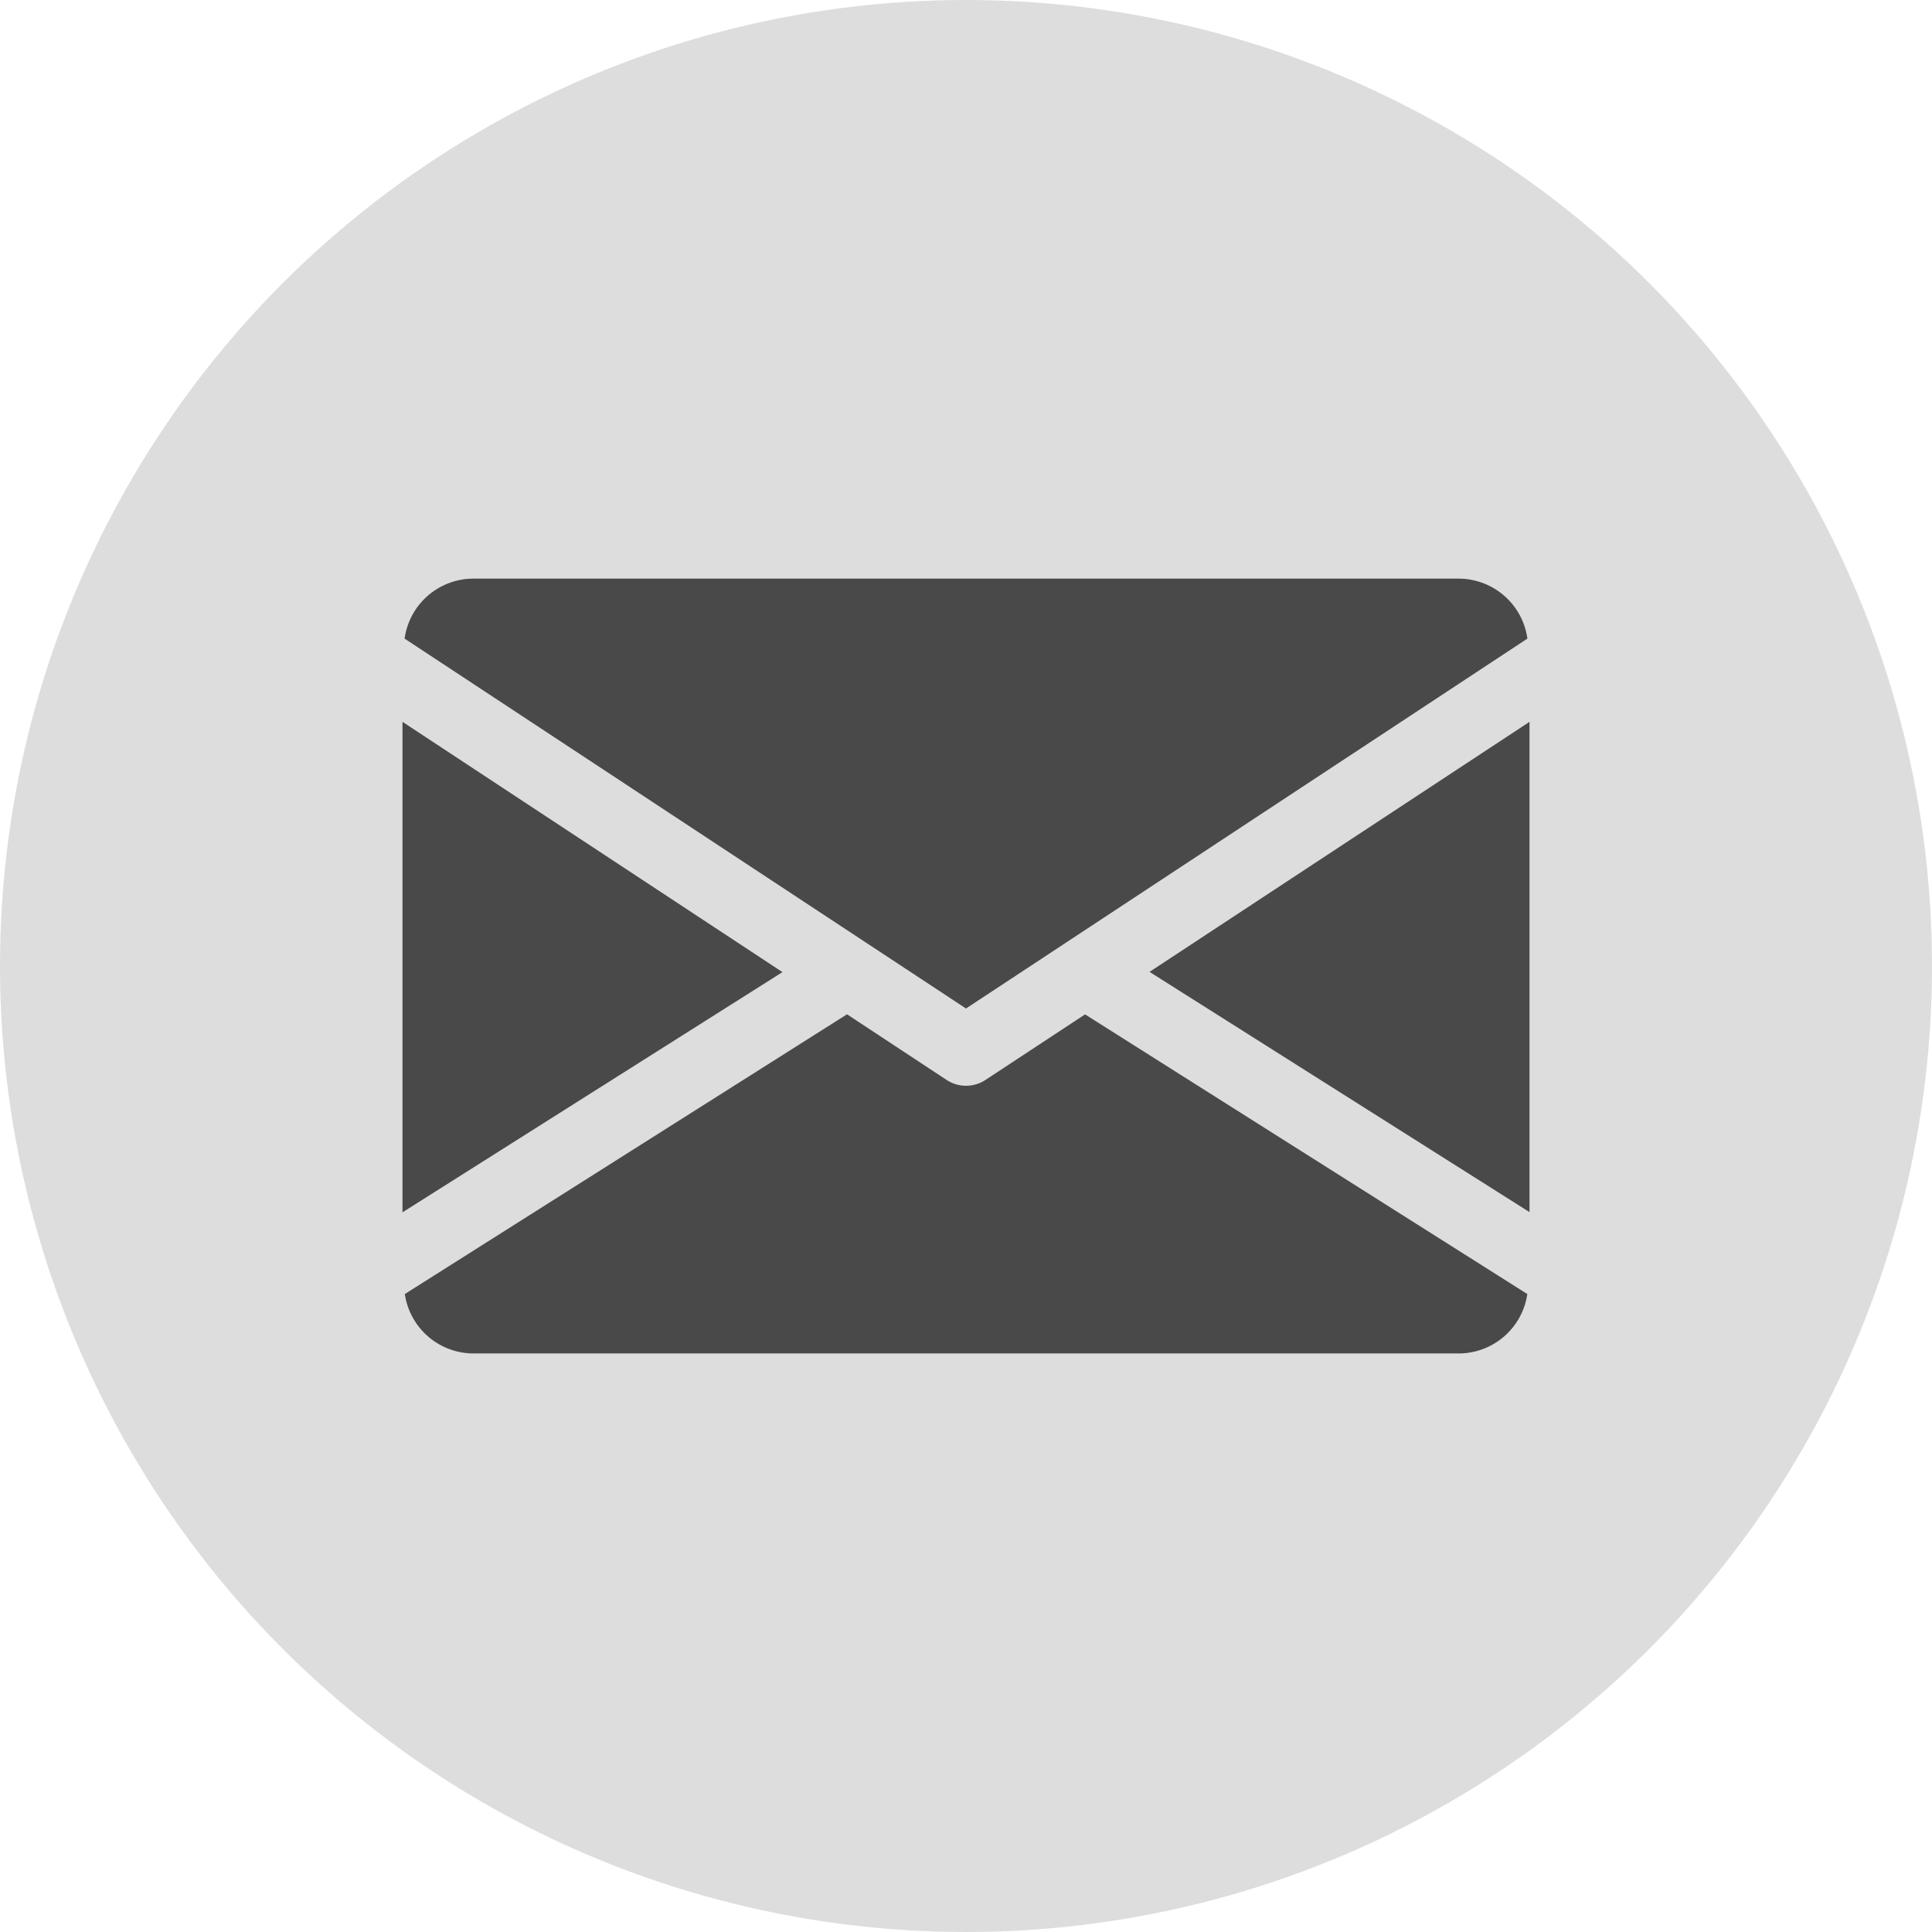
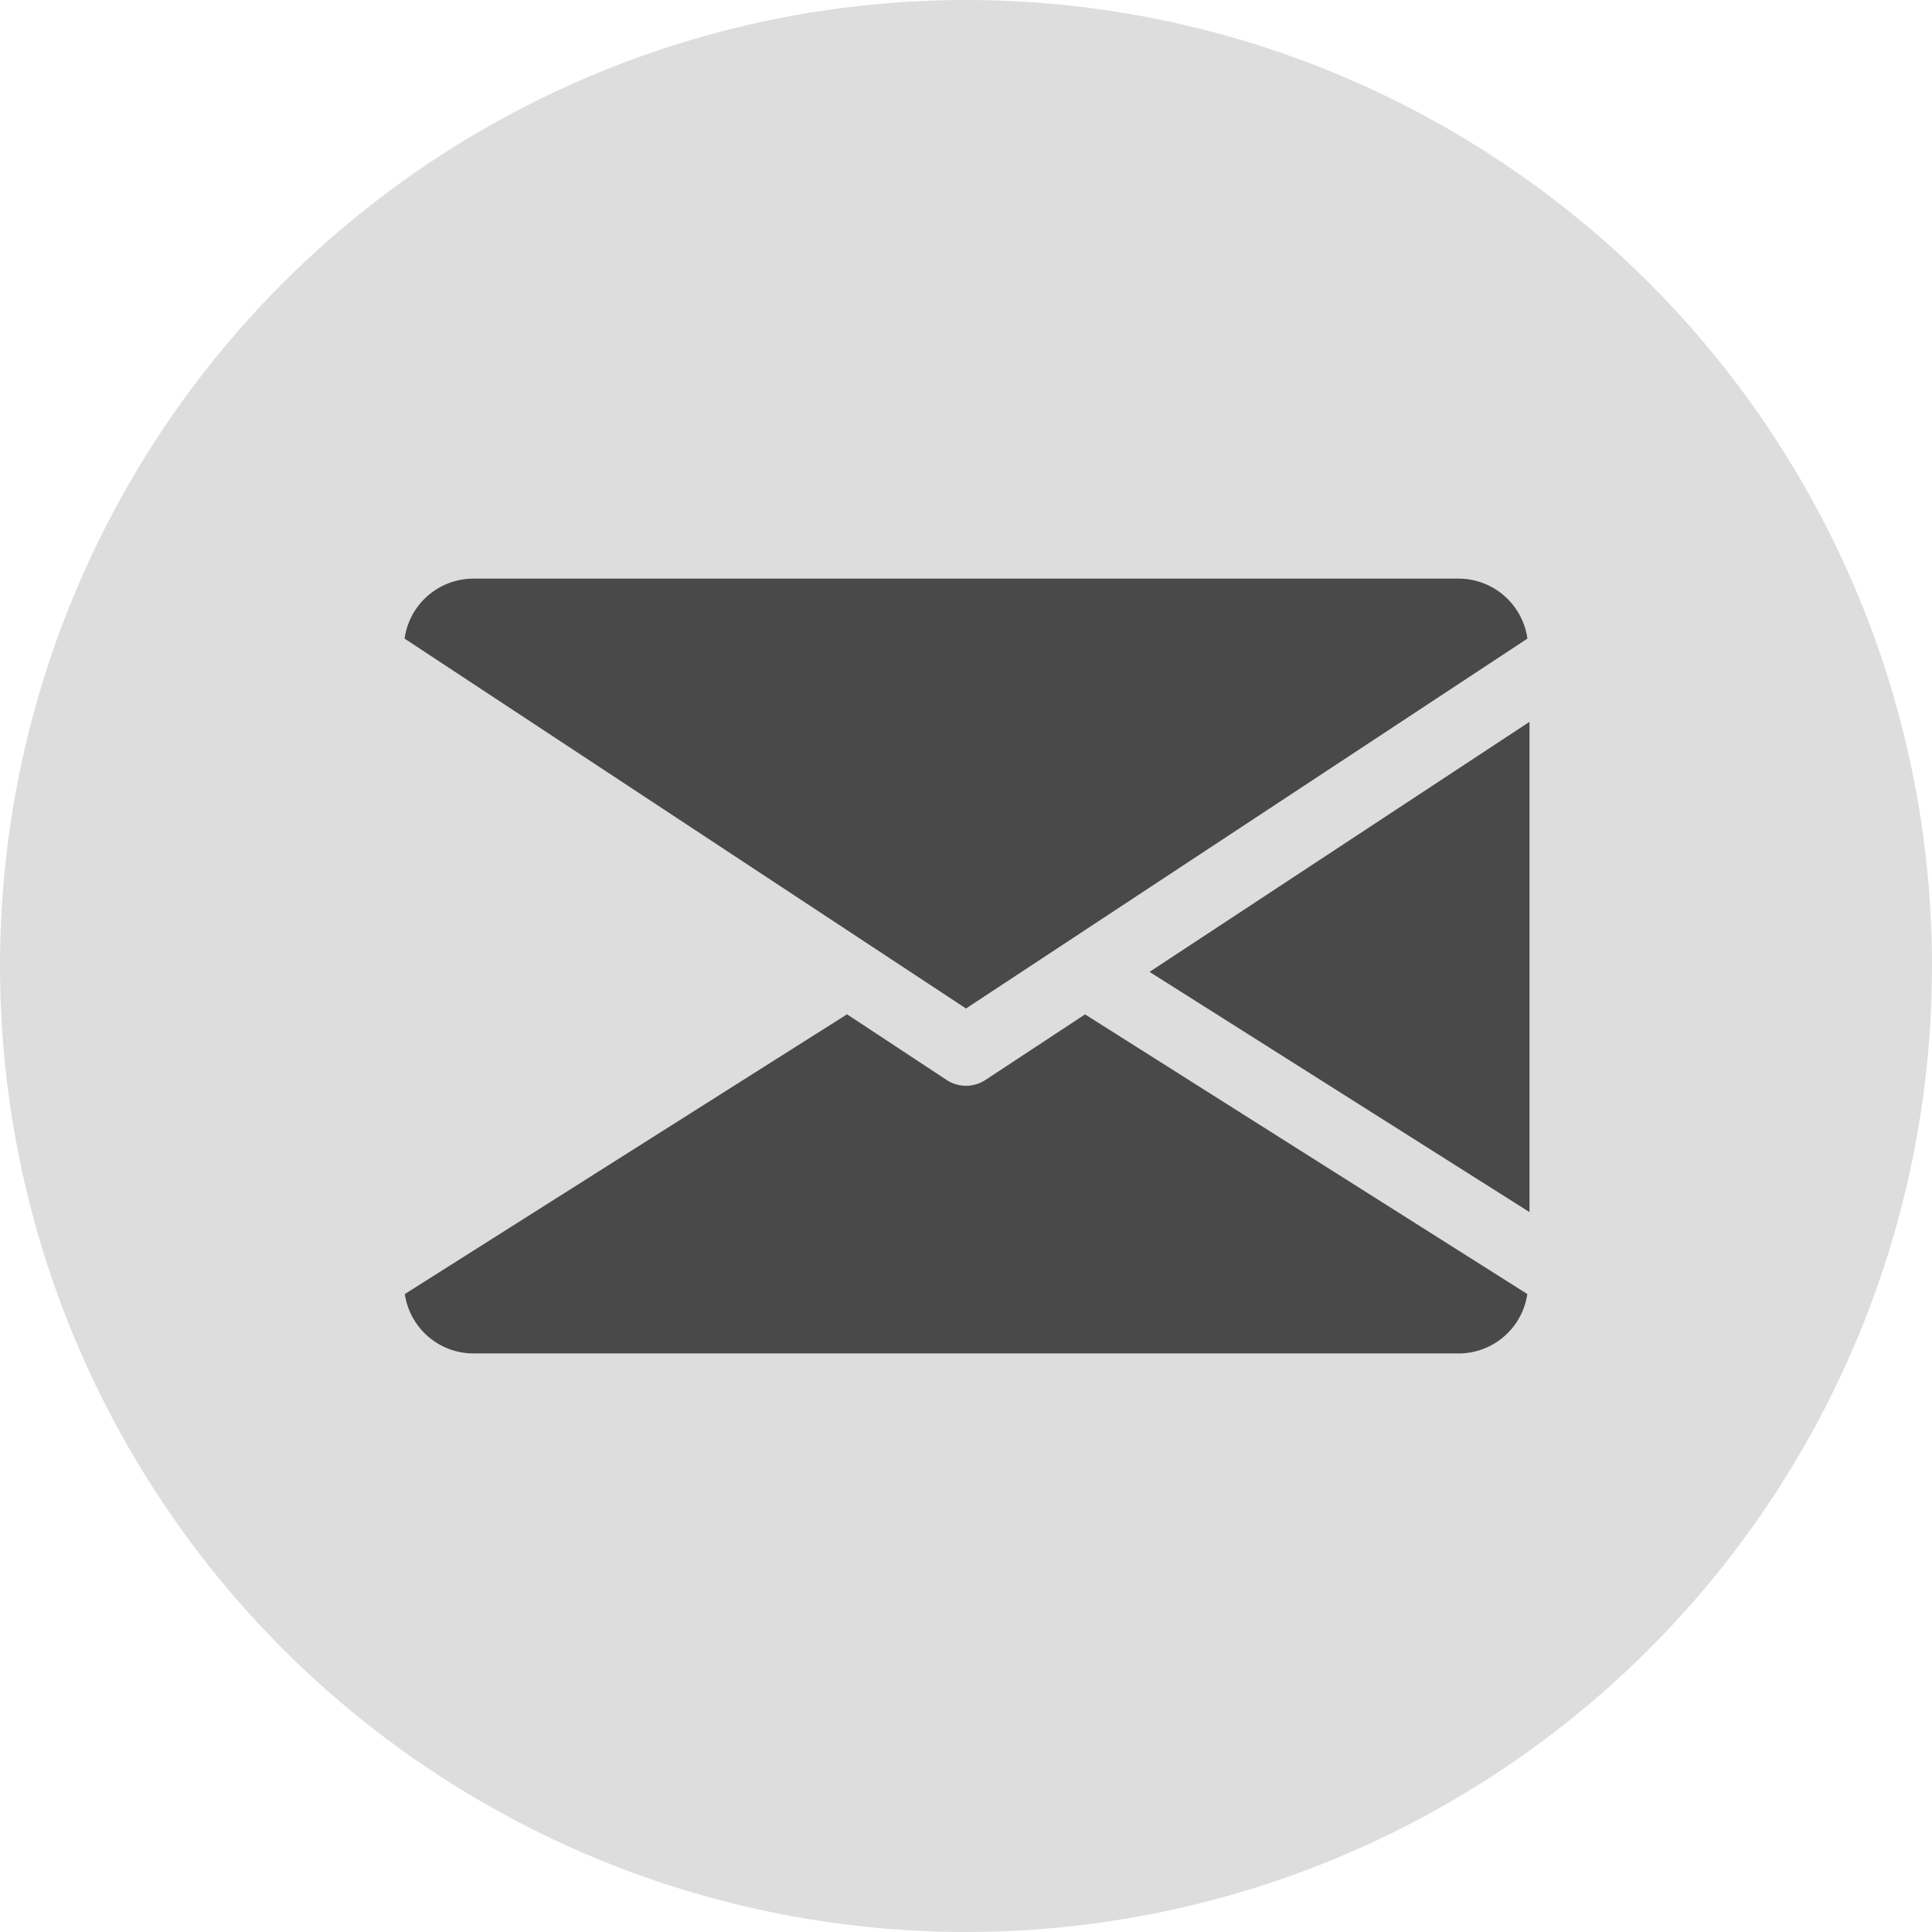
<svg xmlns="http://www.w3.org/2000/svg" id="Group_127" data-name="Group 127" width="24" height="24">
  <defs>
    <style>
            .cls-2{fill:#494949}
        </style>
  </defs>
  <g id="Group_100" data-name="Group 100">
    <circle id="Ellipse_17" data-name="Ellipse 17" cx="12" cy="12" r="12" style="fill:#ddd" />
    <g id="email" transform="translate(5 7.188)">
      <g id="Group_93" data-name="Group 93" transform="translate(9.28 1.775)">
        <g id="Group_92" data-name="Group 92">
          <path id="Path_477" data-name="Path 477" class="cls-2" d="m339.392 148.006 4.72 2.984v-6.09z" transform="translate(-339.392 -144.896)" />
        </g>
      </g>
      <g id="Group_95" data-name="Group 95" transform="translate(0 1.775)">
        <g id="Group_94" data-name="Group 94">
-           <path id="Path_478" data-name="Path 478" class="cls-2" d="M0 144.9v6.093l4.72-2.984z" transform="translate(0 -144.896)" />
-         </g>
+           </g>
      </g>
      <g id="Group_97" data-name="Group 97" transform="translate(.026)">
        <g id="Group_96" data-name="Group 96">
          <path id="Path_479" data-name="Path 479" class="cls-2" d="M14.059 80H1.809a.864.864 0 0 0-.849.745l6.974 4.595 6.974-4.595a.864.864 0 0 0-.849-.745z" transform="translate(-.96 -80)" />
        </g>
      </g>
      <g id="Group_99" data-name="Group 99" transform="translate(.028 5.412)">
        <g id="Group_98" data-name="Group 98">
          <path id="Path_480" data-name="Path 480" class="cls-2" d="m9.475 277.921-1.238.815a.439.439 0 0 1-.481 0l-1.238-.816-5.493 3.475a.863.863 0 0 0 .847.738h12.25a.863.863 0 0 0 .847-.738z" transform="translate(-1.024 -277.92)" />
        </g>
      </g>
    </g>
  </g>
</svg>